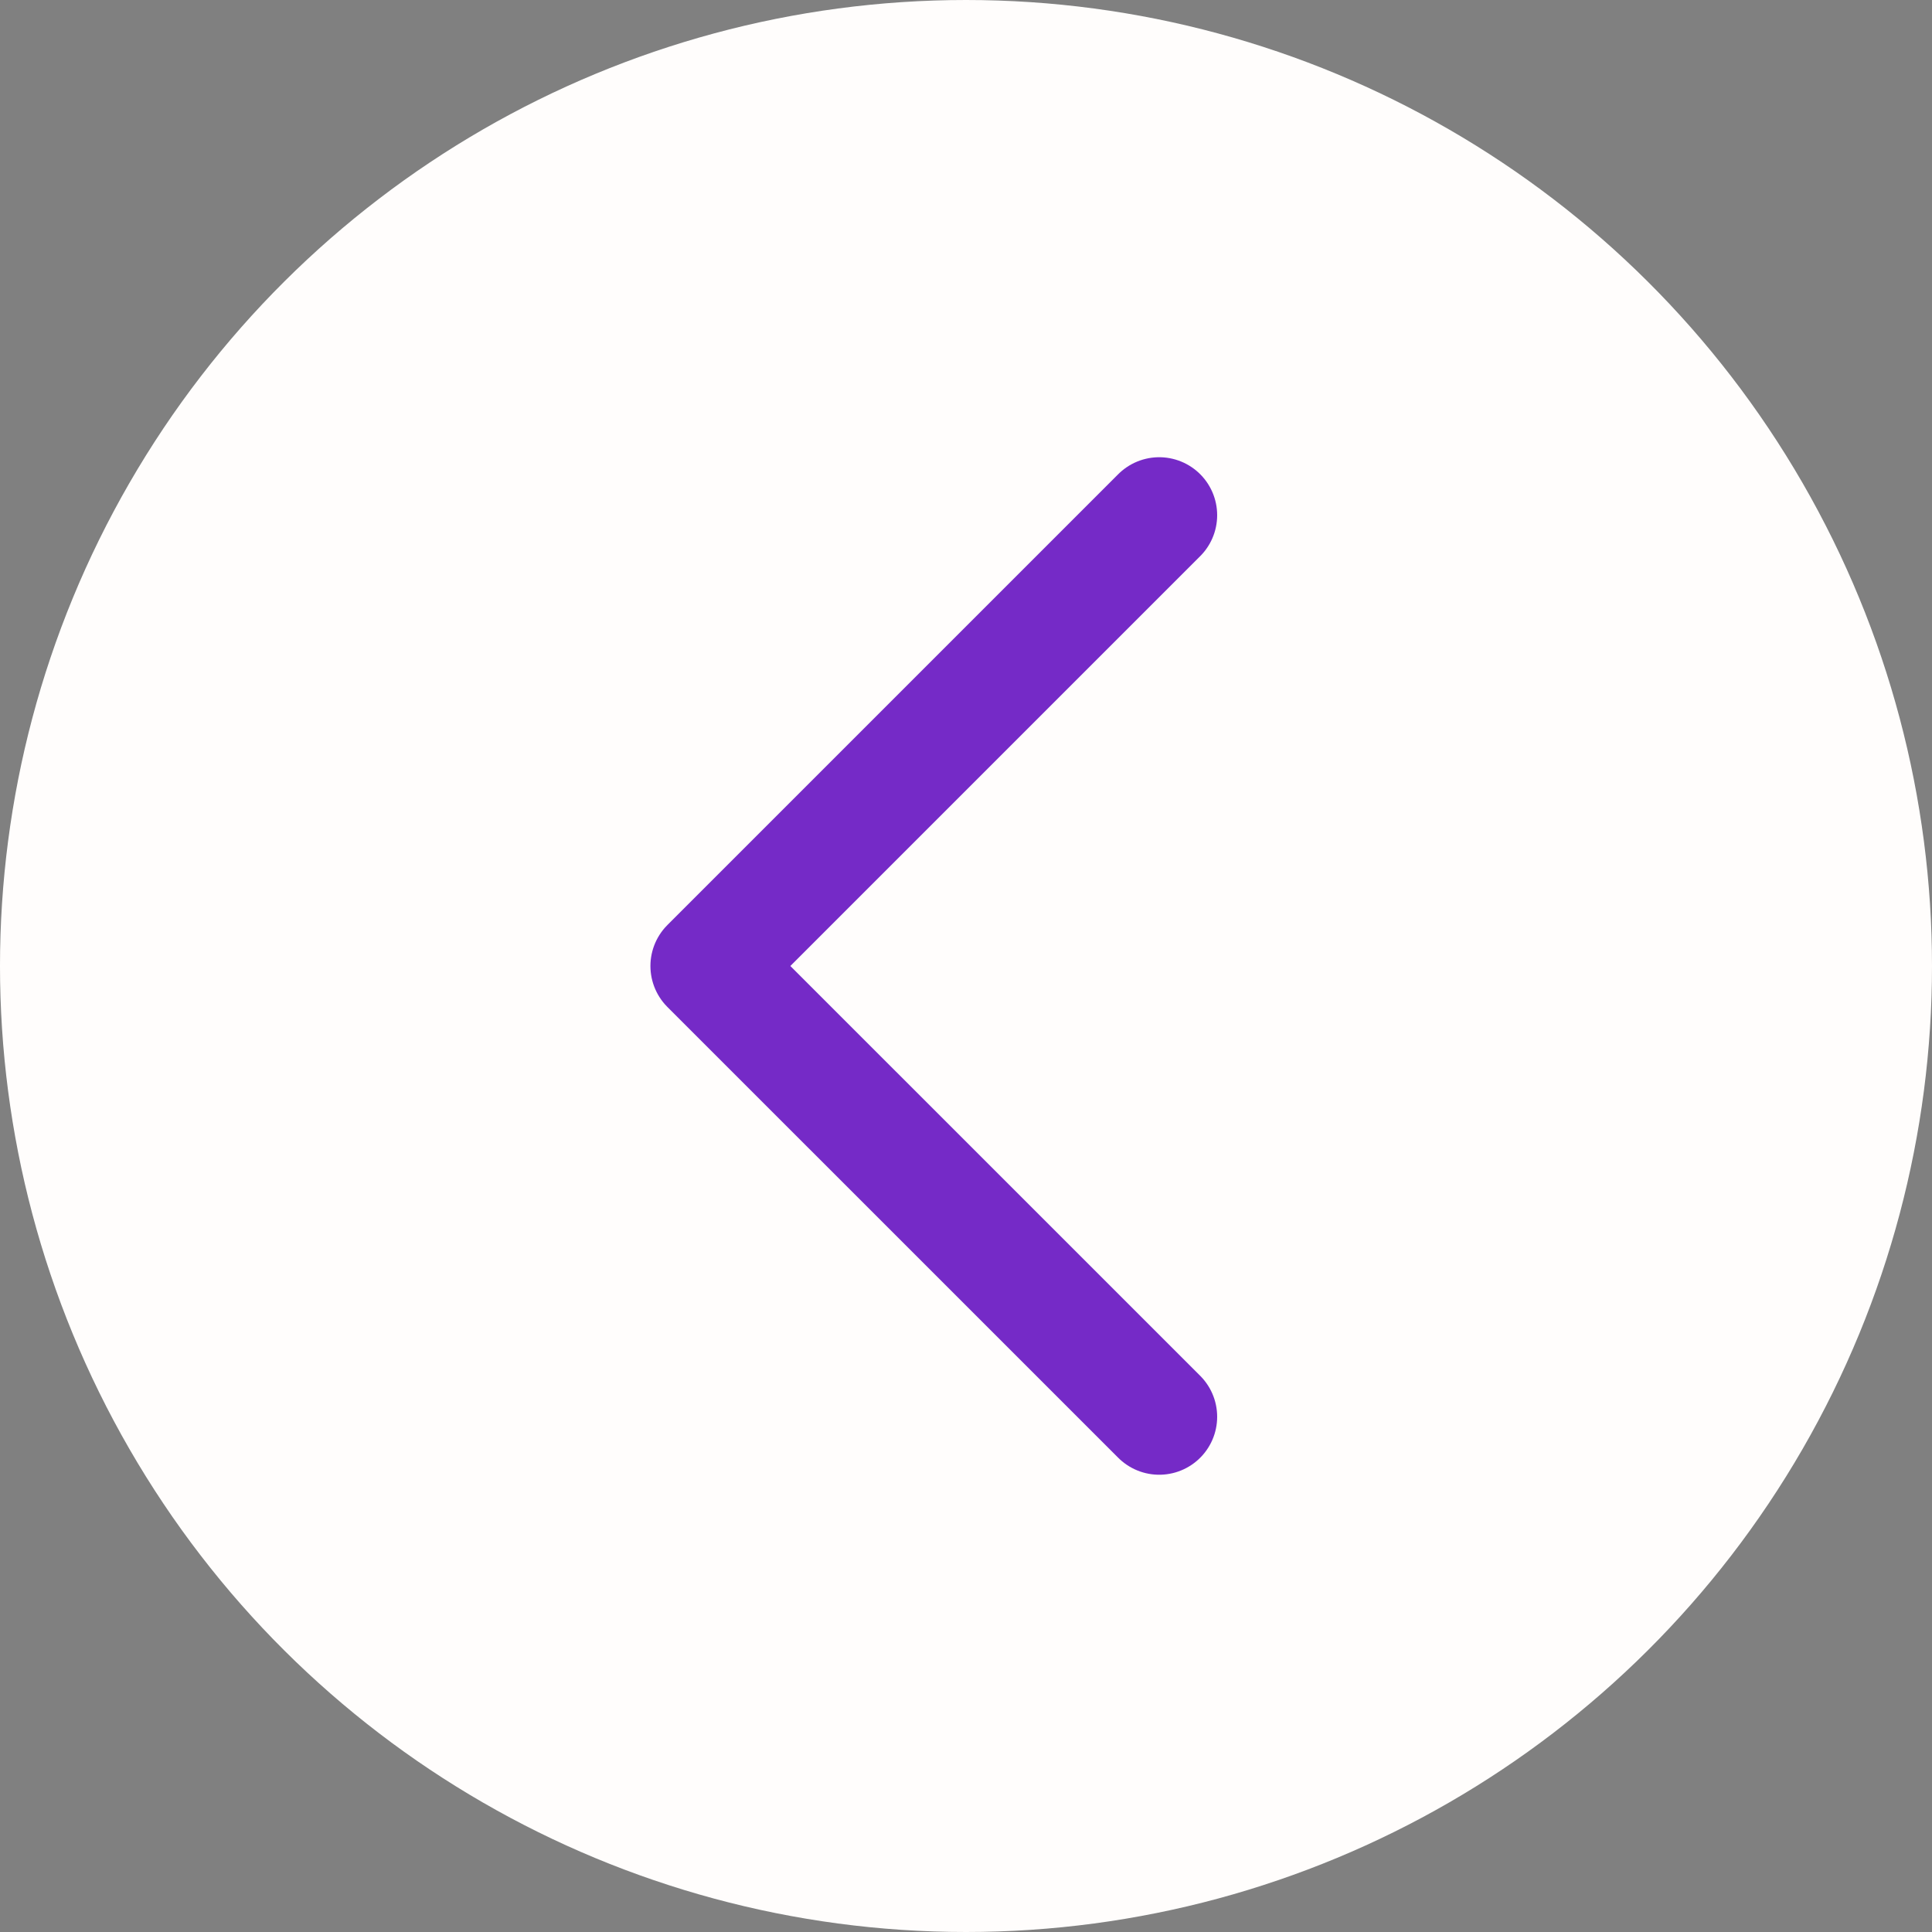
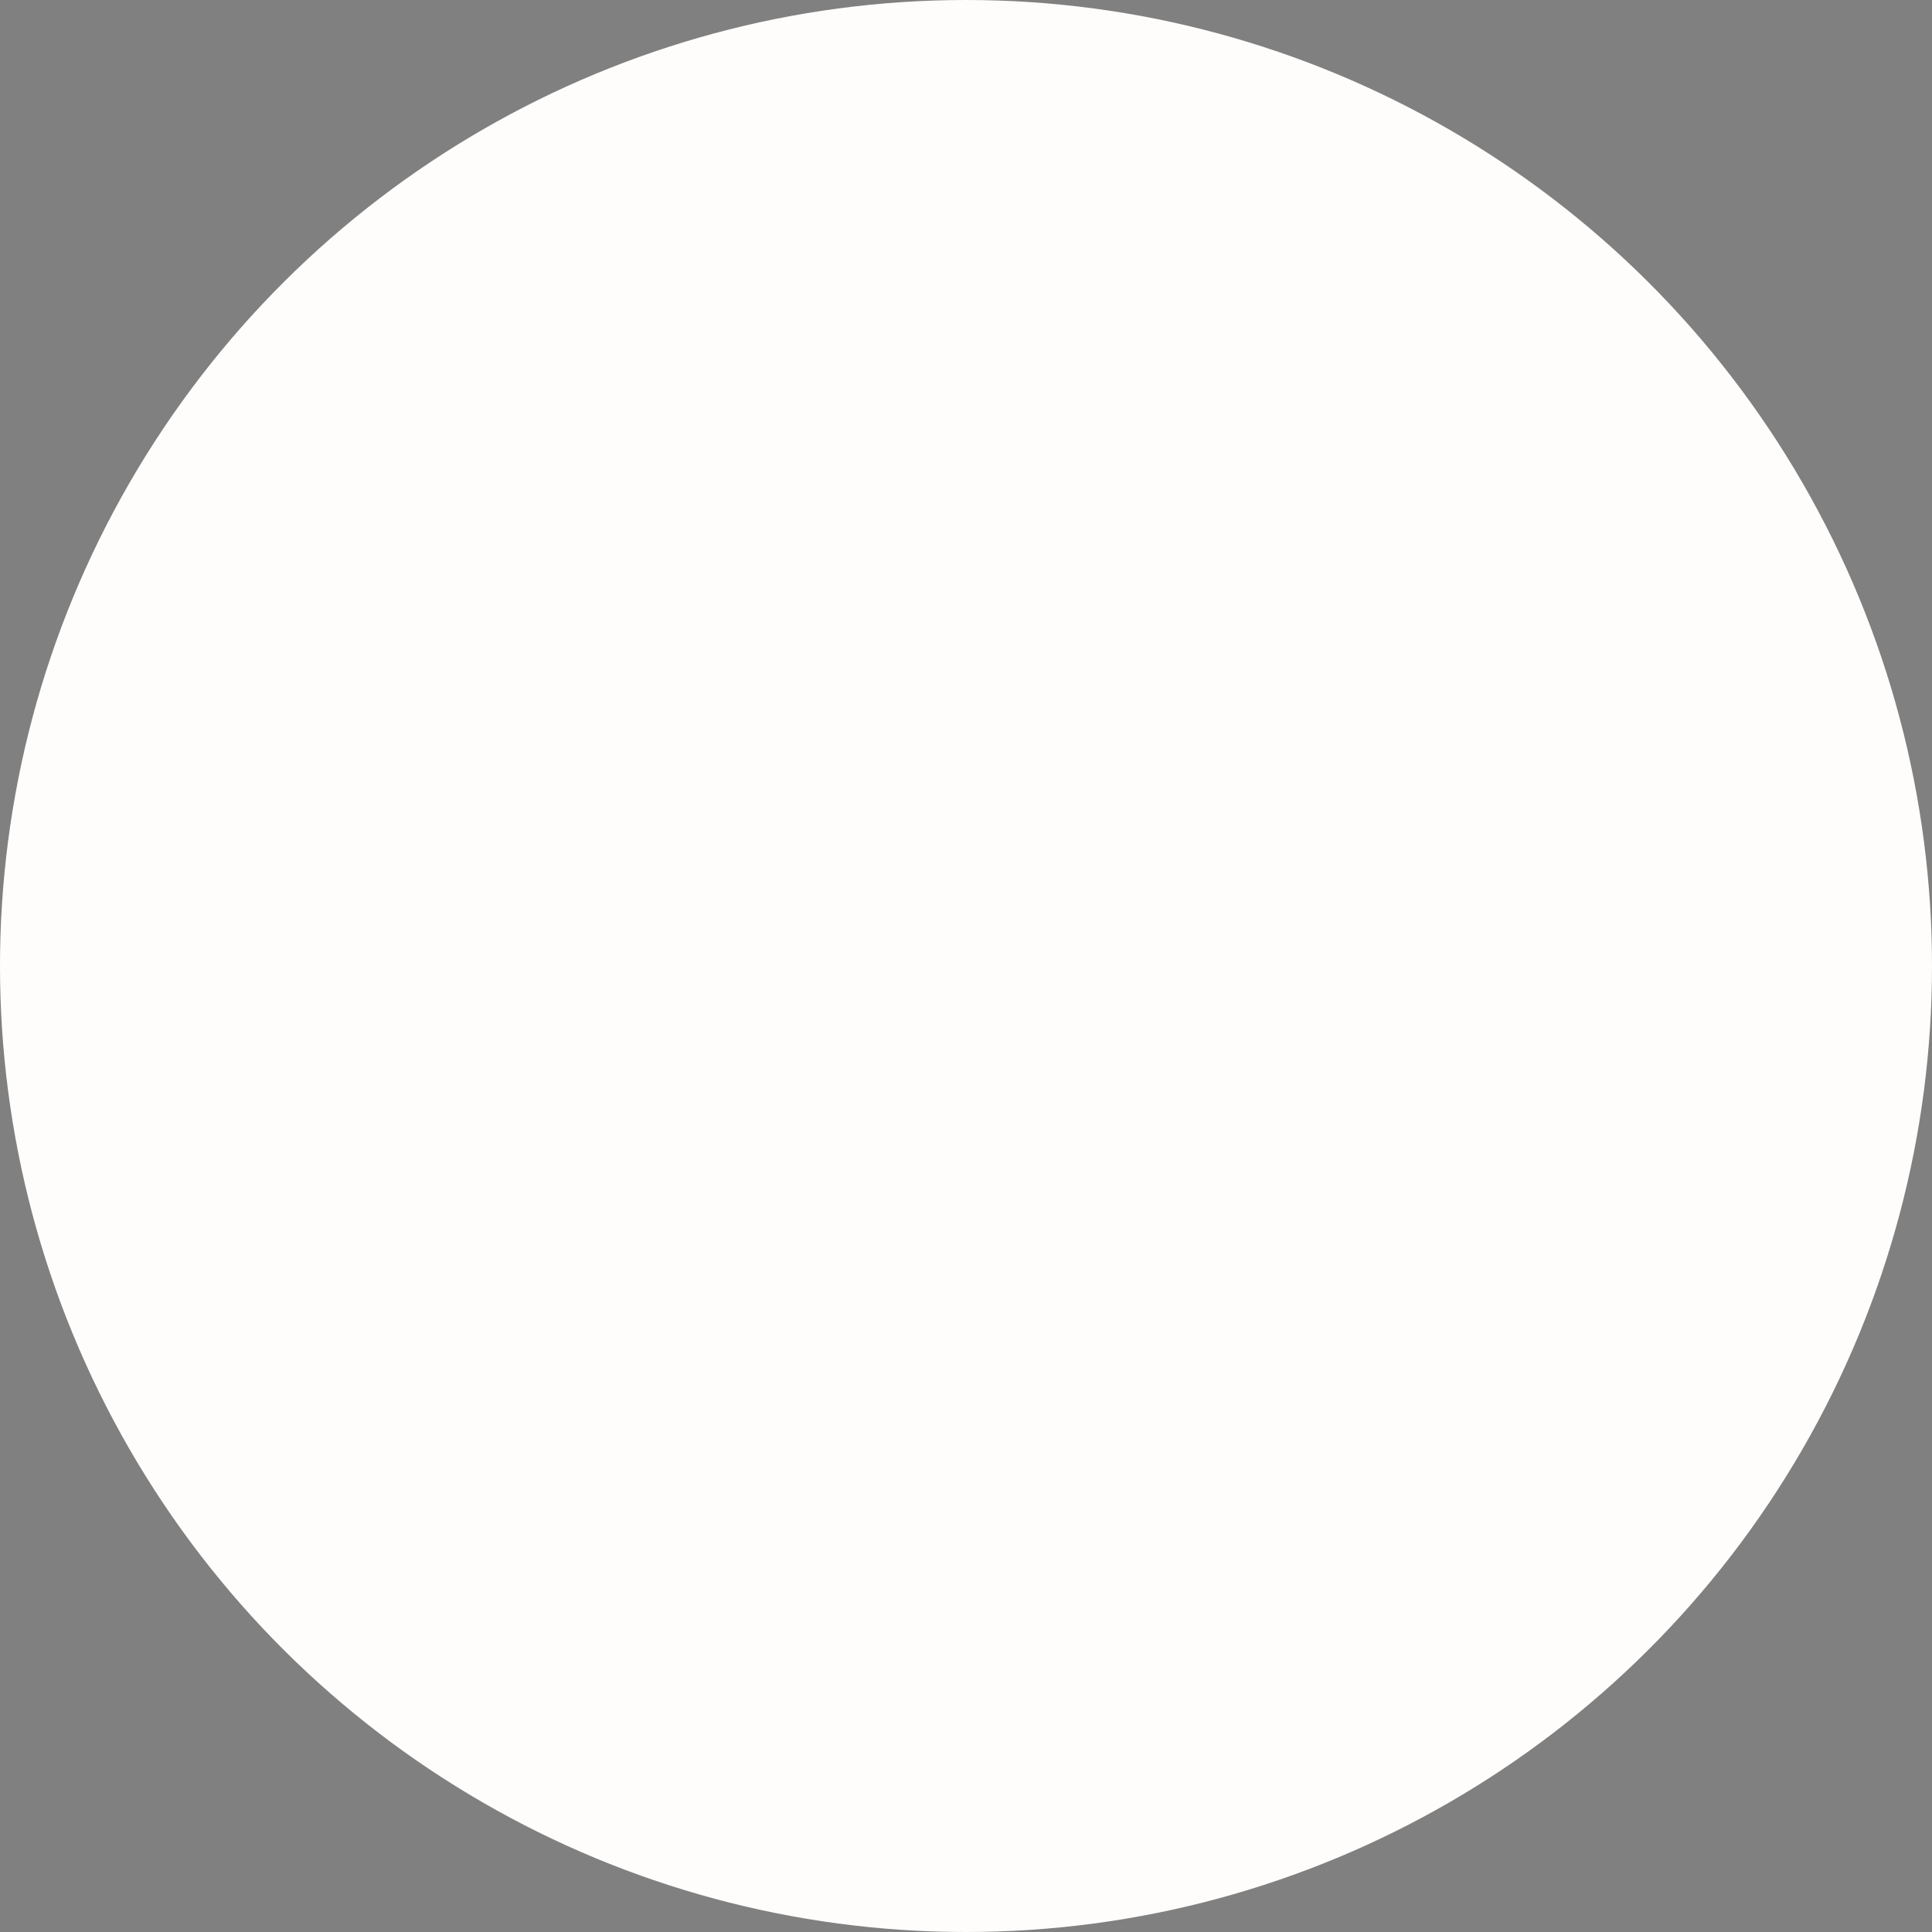
<svg xmlns="http://www.w3.org/2000/svg" width="50" height="50" viewBox="0 0 50 50" fill="none">
  <rect x="0" y="0" width="50" height="50" fill="#808080" stroke="none" />
  <circle r="25" transform="matrix(4.37114e-08 -1 -1 -4.37114e-08 25 25)" fill="#FFFDFC" />
-   <path d="M30 36.666L18.333 25L30 13.333" stroke="#752AC7" stroke-width="3" stroke-linecap="round" stroke-linejoin="round" />
</svg>